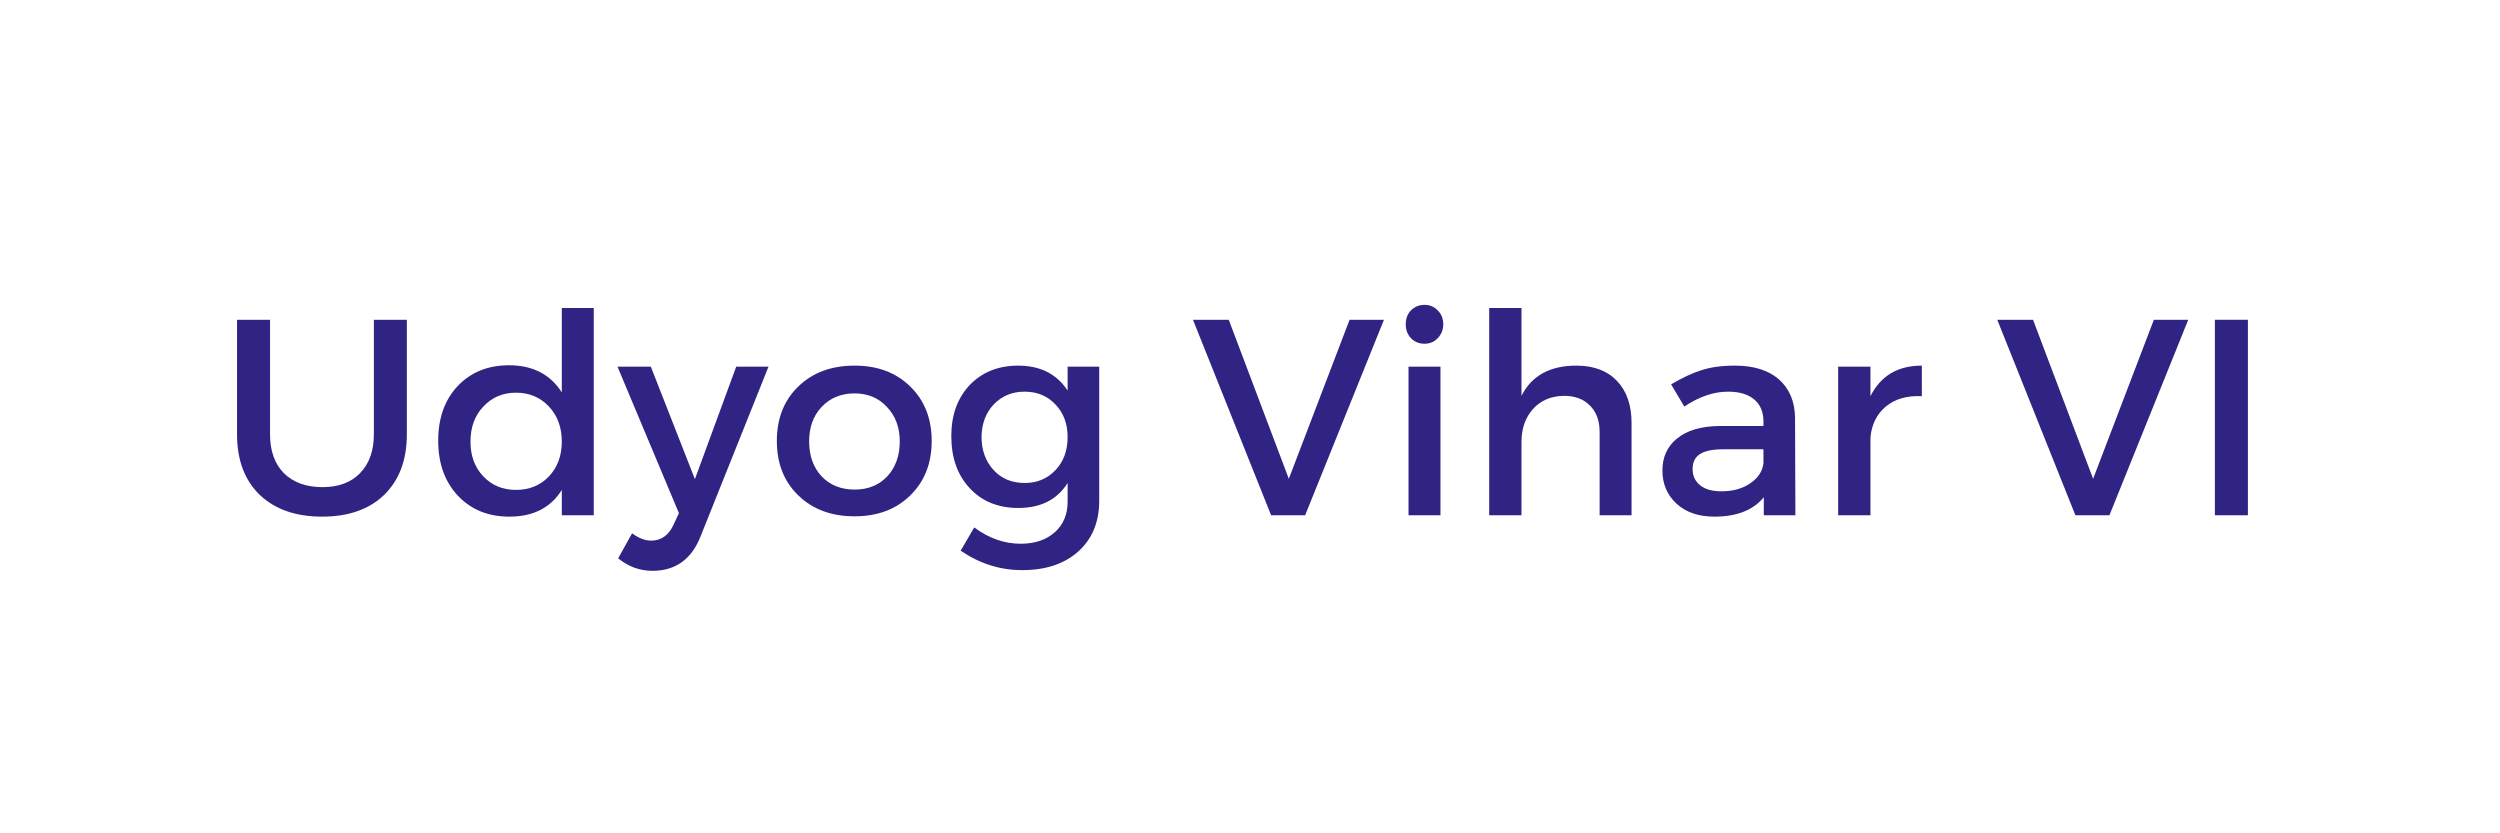
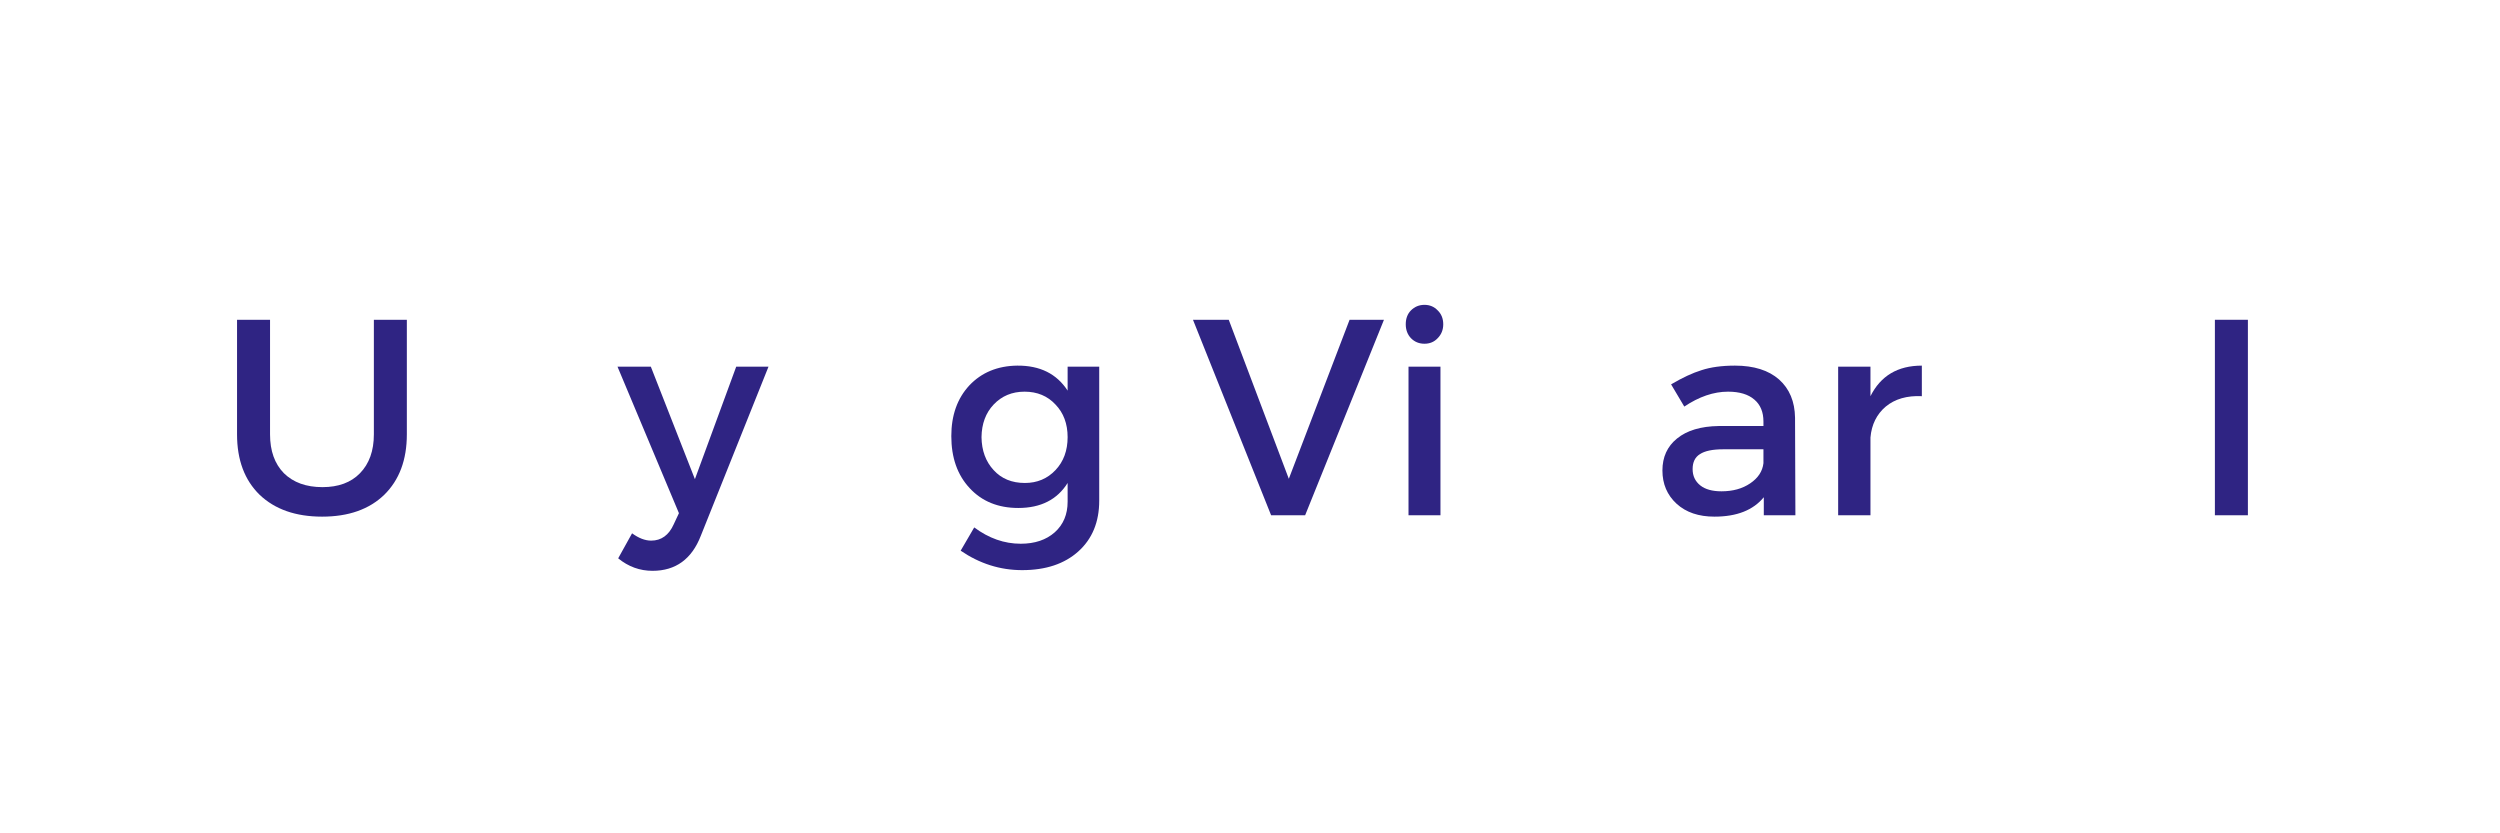
<svg xmlns="http://www.w3.org/2000/svg" width="150" zoomAndPan="magnify" viewBox="0 0 112.5 37.5" height="50" preserveAspectRatio="xMidYMid meet" version="1.0">
  <defs>
    <g />
  </defs>
  <g fill="#2f2483" fill-opacity="1">
    <g transform="translate(9.683, 23.187)">
      <g>
        <path d="M 8.625 -8.797 L 8.625 -3.641 C 8.625 -2.492 8.285 -1.586 7.609 -0.922 C 6.93 -0.266 6 0.062 4.812 0.062 C 3.625 0.062 2.688 -0.266 2 -0.922 C 1.32 -1.586 0.984 -2.492 0.984 -3.641 L 0.984 -8.797 L 2.469 -8.797 L 2.469 -3.641 C 2.469 -2.898 2.676 -2.316 3.094 -1.891 C 3.52 -1.473 4.098 -1.266 4.828 -1.266 C 5.547 -1.266 6.109 -1.473 6.516 -1.891 C 6.93 -2.316 7.141 -2.898 7.141 -3.641 L 7.141 -8.797 Z M 8.625 -8.797 " />
      </g>
    </g>
  </g>
  <g fill="#2f2483" fill-opacity="1">
    <g transform="translate(19.281, 23.187)">
      <g>
-         <path d="M 7.438 -9.328 L 7.438 0 L 6 0 L 6 -1.141 C 5.5 -0.336 4.711 0.062 3.641 0.062 C 2.691 0.062 1.922 -0.25 1.328 -0.875 C 0.734 -1.508 0.438 -2.336 0.438 -3.359 C 0.438 -4.367 0.727 -5.188 1.312 -5.812 C 1.906 -6.438 2.676 -6.75 3.625 -6.75 C 4.688 -6.75 5.477 -6.344 6 -5.531 L 6 -9.328 Z M 2.469 -1.75 C 2.852 -1.344 3.344 -1.141 3.938 -1.141 C 4.539 -1.141 5.035 -1.344 5.422 -1.75 C 5.805 -2.156 6 -2.676 6 -3.312 C 6 -3.957 5.805 -4.484 5.422 -4.891 C 5.035 -5.305 4.539 -5.516 3.938 -5.516 C 3.344 -5.516 2.852 -5.305 2.469 -4.891 C 2.082 -4.484 1.891 -3.957 1.891 -3.312 C 1.891 -2.676 2.082 -2.156 2.469 -1.75 Z M 2.469 -1.75 " />
-       </g>
+         </g>
    </g>
  </g>
  <g fill="#2f2483" fill-opacity="1">
    <g transform="translate(27.849, 23.187)">
      <g>
        <path d="M 6.734 -6.688 L 3.688 0.922 C 3.281 1.973 2.555 2.5 1.516 2.5 C 0.941 2.5 0.426 2.312 -0.031 1.938 L 0.594 0.812 C 0.895 1.031 1.18 1.141 1.453 1.141 C 1.91 1.141 2.25 0.895 2.469 0.406 L 2.703 -0.094 L -0.062 -6.688 L 1.438 -6.688 L 3.422 -1.625 L 5.281 -6.688 Z M 6.734 -6.688 " />
      </g>
    </g>
  </g>
  <g fill="#2f2483" fill-opacity="1">
    <g transform="translate(34.52, 23.187)">
      <g>
-         <path d="M 3.938 -6.734 C 4.969 -6.734 5.801 -6.422 6.438 -5.797 C 7.082 -5.172 7.406 -4.352 7.406 -3.344 C 7.406 -2.332 7.082 -1.516 6.438 -0.891 C 5.801 -0.266 4.969 0.047 3.938 0.047 C 2.895 0.047 2.051 -0.266 1.406 -0.891 C 0.758 -1.516 0.438 -2.332 0.438 -3.344 C 0.438 -4.352 0.758 -5.172 1.406 -5.797 C 2.051 -6.422 2.895 -6.734 3.938 -6.734 Z M 3.938 -5.484 C 3.332 -5.484 2.836 -5.281 2.453 -4.875 C 2.078 -4.477 1.891 -3.961 1.891 -3.328 C 1.891 -2.68 2.078 -2.156 2.453 -1.75 C 2.836 -1.352 3.332 -1.156 3.938 -1.156 C 4.539 -1.156 5.031 -1.352 5.406 -1.75 C 5.781 -2.156 5.969 -2.68 5.969 -3.328 C 5.969 -3.961 5.773 -4.477 5.391 -4.875 C 5.016 -5.281 4.531 -5.484 3.938 -5.484 Z M 3.938 -5.484 " />
-       </g>
+         </g>
    </g>
  </g>
  <g fill="#2f2483" fill-opacity="1">
    <g transform="translate(42.371, 23.187)">
      <g>
        <path d="M 7.094 -6.688 L 7.094 -0.656 C 7.094 0.301 6.781 1.062 6.156 1.625 C 5.531 2.188 4.688 2.469 3.625 2.469 C 2.633 2.469 1.711 2.176 0.859 1.594 L 1.469 0.547 C 2.125 1.035 2.82 1.281 3.562 1.281 C 4.195 1.281 4.707 1.109 5.094 0.766 C 5.477 0.422 5.672 -0.035 5.672 -0.609 L 5.672 -1.453 C 5.203 -0.703 4.461 -0.328 3.453 -0.328 C 2.547 -0.328 1.816 -0.625 1.266 -1.219 C 0.711 -1.812 0.438 -2.594 0.438 -3.562 C 0.438 -4.5 0.707 -5.258 1.25 -5.844 C 1.801 -6.426 2.52 -6.723 3.406 -6.734 C 4.426 -6.742 5.18 -6.367 5.672 -5.609 L 5.672 -6.688 Z M 3.75 -1.453 C 4.301 -1.453 4.758 -1.645 5.125 -2.031 C 5.488 -2.414 5.672 -2.91 5.672 -3.516 C 5.672 -4.117 5.488 -4.609 5.125 -4.984 C 4.77 -5.367 4.305 -5.562 3.734 -5.562 C 3.172 -5.562 2.707 -5.367 2.344 -4.984 C 1.988 -4.609 1.805 -4.117 1.797 -3.516 C 1.805 -2.91 1.988 -2.414 2.344 -2.031 C 2.695 -1.645 3.164 -1.453 3.75 -1.453 Z M 3.75 -1.453 " />
      </g>
    </g>
  </g>
  <g fill="#2f2483" fill-opacity="1">
    <g transform="translate(50.411, 23.187)">
      <g />
    </g>
  </g>
  <g fill="#2f2483" fill-opacity="1">
    <g transform="translate(53.653, 23.187)">
      <g>
        <path d="M 5.078 0 L 3.547 0 L 0.031 -8.797 L 1.641 -8.797 L 4.344 -1.641 L 7.078 -8.797 L 8.625 -8.797 Z M 5.078 0 " />
      </g>
    </g>
  </g>
  <g fill="#2f2483" fill-opacity="1">
    <g transform="translate(62.321, 23.187)">
      <g>
        <path d="M 1.172 -9.219 C 1.336 -9.383 1.539 -9.469 1.781 -9.469 C 2.02 -9.469 2.219 -9.383 2.375 -9.219 C 2.539 -9.062 2.625 -8.852 2.625 -8.594 C 2.625 -8.344 2.539 -8.133 2.375 -7.969 C 2.219 -7.801 2.02 -7.719 1.781 -7.719 C 1.539 -7.719 1.336 -7.801 1.172 -7.969 C 1.016 -8.133 0.938 -8.344 0.938 -8.594 C 0.938 -8.852 1.016 -9.062 1.172 -9.219 Z M 2.5 0 L 1.062 0 L 1.062 -6.688 L 2.5 -6.688 Z M 2.5 0 " />
      </g>
    </g>
  </g>
  <g fill="#2f2483" fill-opacity="1">
    <g transform="translate(65.889, 23.187)">
      <g>
-         <path d="M 5.047 -6.734 C 5.828 -6.734 6.438 -6.504 6.875 -6.047 C 7.312 -5.586 7.531 -4.957 7.531 -4.156 L 7.531 0 L 6.094 0 L 6.094 -3.75 C 6.094 -4.258 5.945 -4.656 5.656 -4.938 C 5.375 -5.227 4.984 -5.375 4.484 -5.375 C 3.898 -5.363 3.438 -5.164 3.094 -4.781 C 2.75 -4.395 2.578 -3.898 2.578 -3.297 L 2.578 0 L 1.125 0 L 1.125 -9.328 L 2.578 -9.328 L 2.578 -5.375 C 3.035 -6.281 3.859 -6.734 5.047 -6.734 Z M 5.047 -6.734 " />
-       </g>
+         </g>
    </g>
  </g>
  <g fill="#2f2483" fill-opacity="1">
    <g transform="translate(74.293, 23.187)">
      <g>
        <path d="M 5.078 0 L 5.078 -0.812 C 4.598 -0.227 3.859 0.062 2.859 0.062 C 2.148 0.062 1.582 -0.129 1.156 -0.516 C 0.727 -0.91 0.516 -1.41 0.516 -2.016 C 0.516 -2.617 0.734 -3.098 1.172 -3.453 C 1.617 -3.816 2.242 -4.004 3.047 -4.016 L 5.062 -4.016 L 5.062 -4.219 C 5.062 -4.645 4.926 -4.973 4.656 -5.203 C 4.383 -5.441 3.988 -5.562 3.469 -5.562 C 2.82 -5.562 2.164 -5.336 1.5 -4.891 L 0.906 -5.891 C 1.414 -6.191 1.875 -6.406 2.281 -6.531 C 2.688 -6.664 3.188 -6.734 3.781 -6.734 C 4.633 -6.734 5.297 -6.523 5.766 -6.109 C 6.234 -5.691 6.473 -5.117 6.484 -4.391 L 6.5 0 Z M 3.172 -1.078 C 3.68 -1.078 4.113 -1.195 4.469 -1.438 C 4.82 -1.676 5.02 -1.977 5.062 -2.344 L 5.062 -2.969 L 3.25 -2.969 C 2.77 -2.969 2.422 -2.895 2.203 -2.75 C 1.984 -2.613 1.875 -2.391 1.875 -2.078 C 1.875 -1.773 1.988 -1.531 2.219 -1.344 C 2.445 -1.164 2.766 -1.078 3.172 -1.078 Z M 3.172 -1.078 " />
      </g>
    </g>
  </g>
  <g fill="#2f2483" fill-opacity="1">
    <g transform="translate(81.655, 23.187)">
      <g>
        <path d="M 2.516 -6.688 L 2.516 -5.359 C 2.973 -6.273 3.742 -6.734 4.828 -6.734 L 4.828 -5.359 C 4.16 -5.391 3.617 -5.234 3.203 -4.891 C 2.797 -4.547 2.566 -4.082 2.516 -3.5 L 2.516 0 L 1.062 0 L 1.062 -6.688 Z M 2.516 -6.688 " />
      </g>
    </g>
  </g>
  <g fill="#2f2483" fill-opacity="1">
    <g transform="translate(86.605, 23.187)">
      <g />
    </g>
  </g>
  <g fill="#2f2483" fill-opacity="1">
    <g transform="translate(89.846, 23.187)">
      <g>
-         <path d="M 5.078 0 L 3.547 0 L 0.031 -8.797 L 1.641 -8.797 L 4.344 -1.641 L 7.078 -8.797 L 8.625 -8.797 Z M 5.078 0 " />
-       </g>
+         </g>
    </g>
  </g>
  <g fill="#2f2483" fill-opacity="1">
    <g transform="translate(98.514, 23.187)">
      <g>
        <path d="M 2.641 0 L 1.156 0 L 1.156 -8.797 L 2.641 -8.797 Z M 2.641 0 " />
      </g>
    </g>
  </g>
</svg>